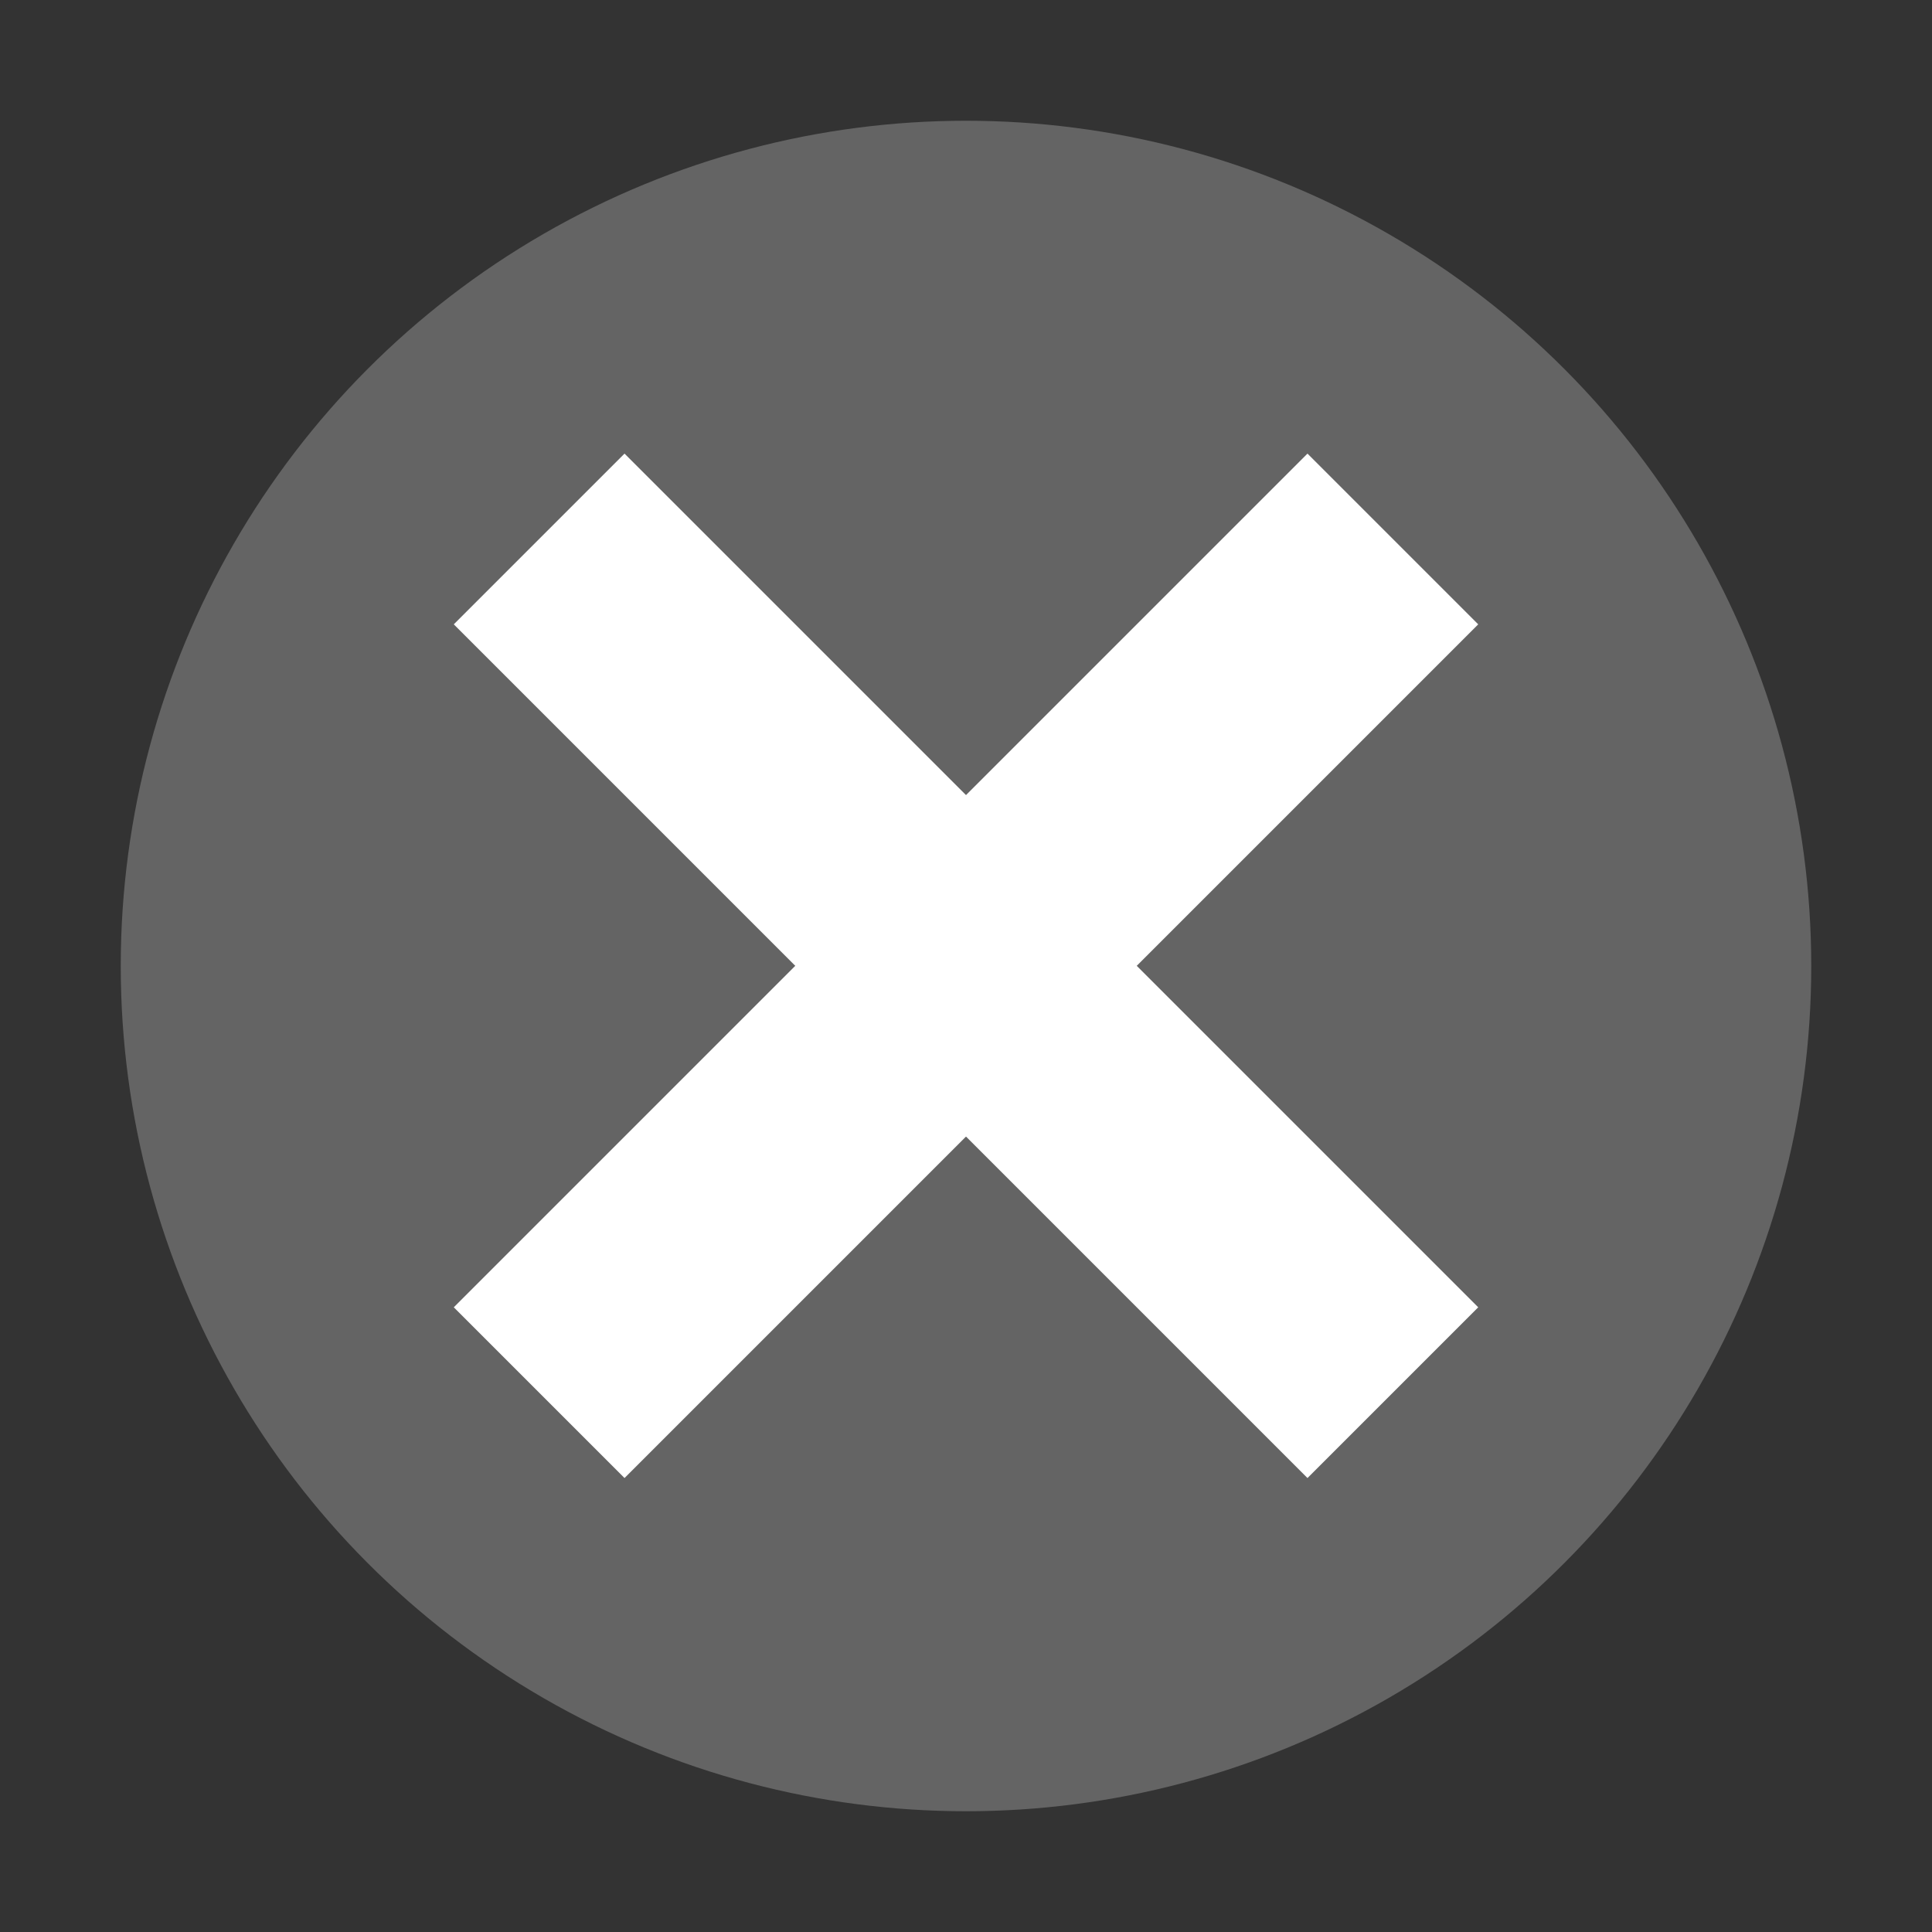
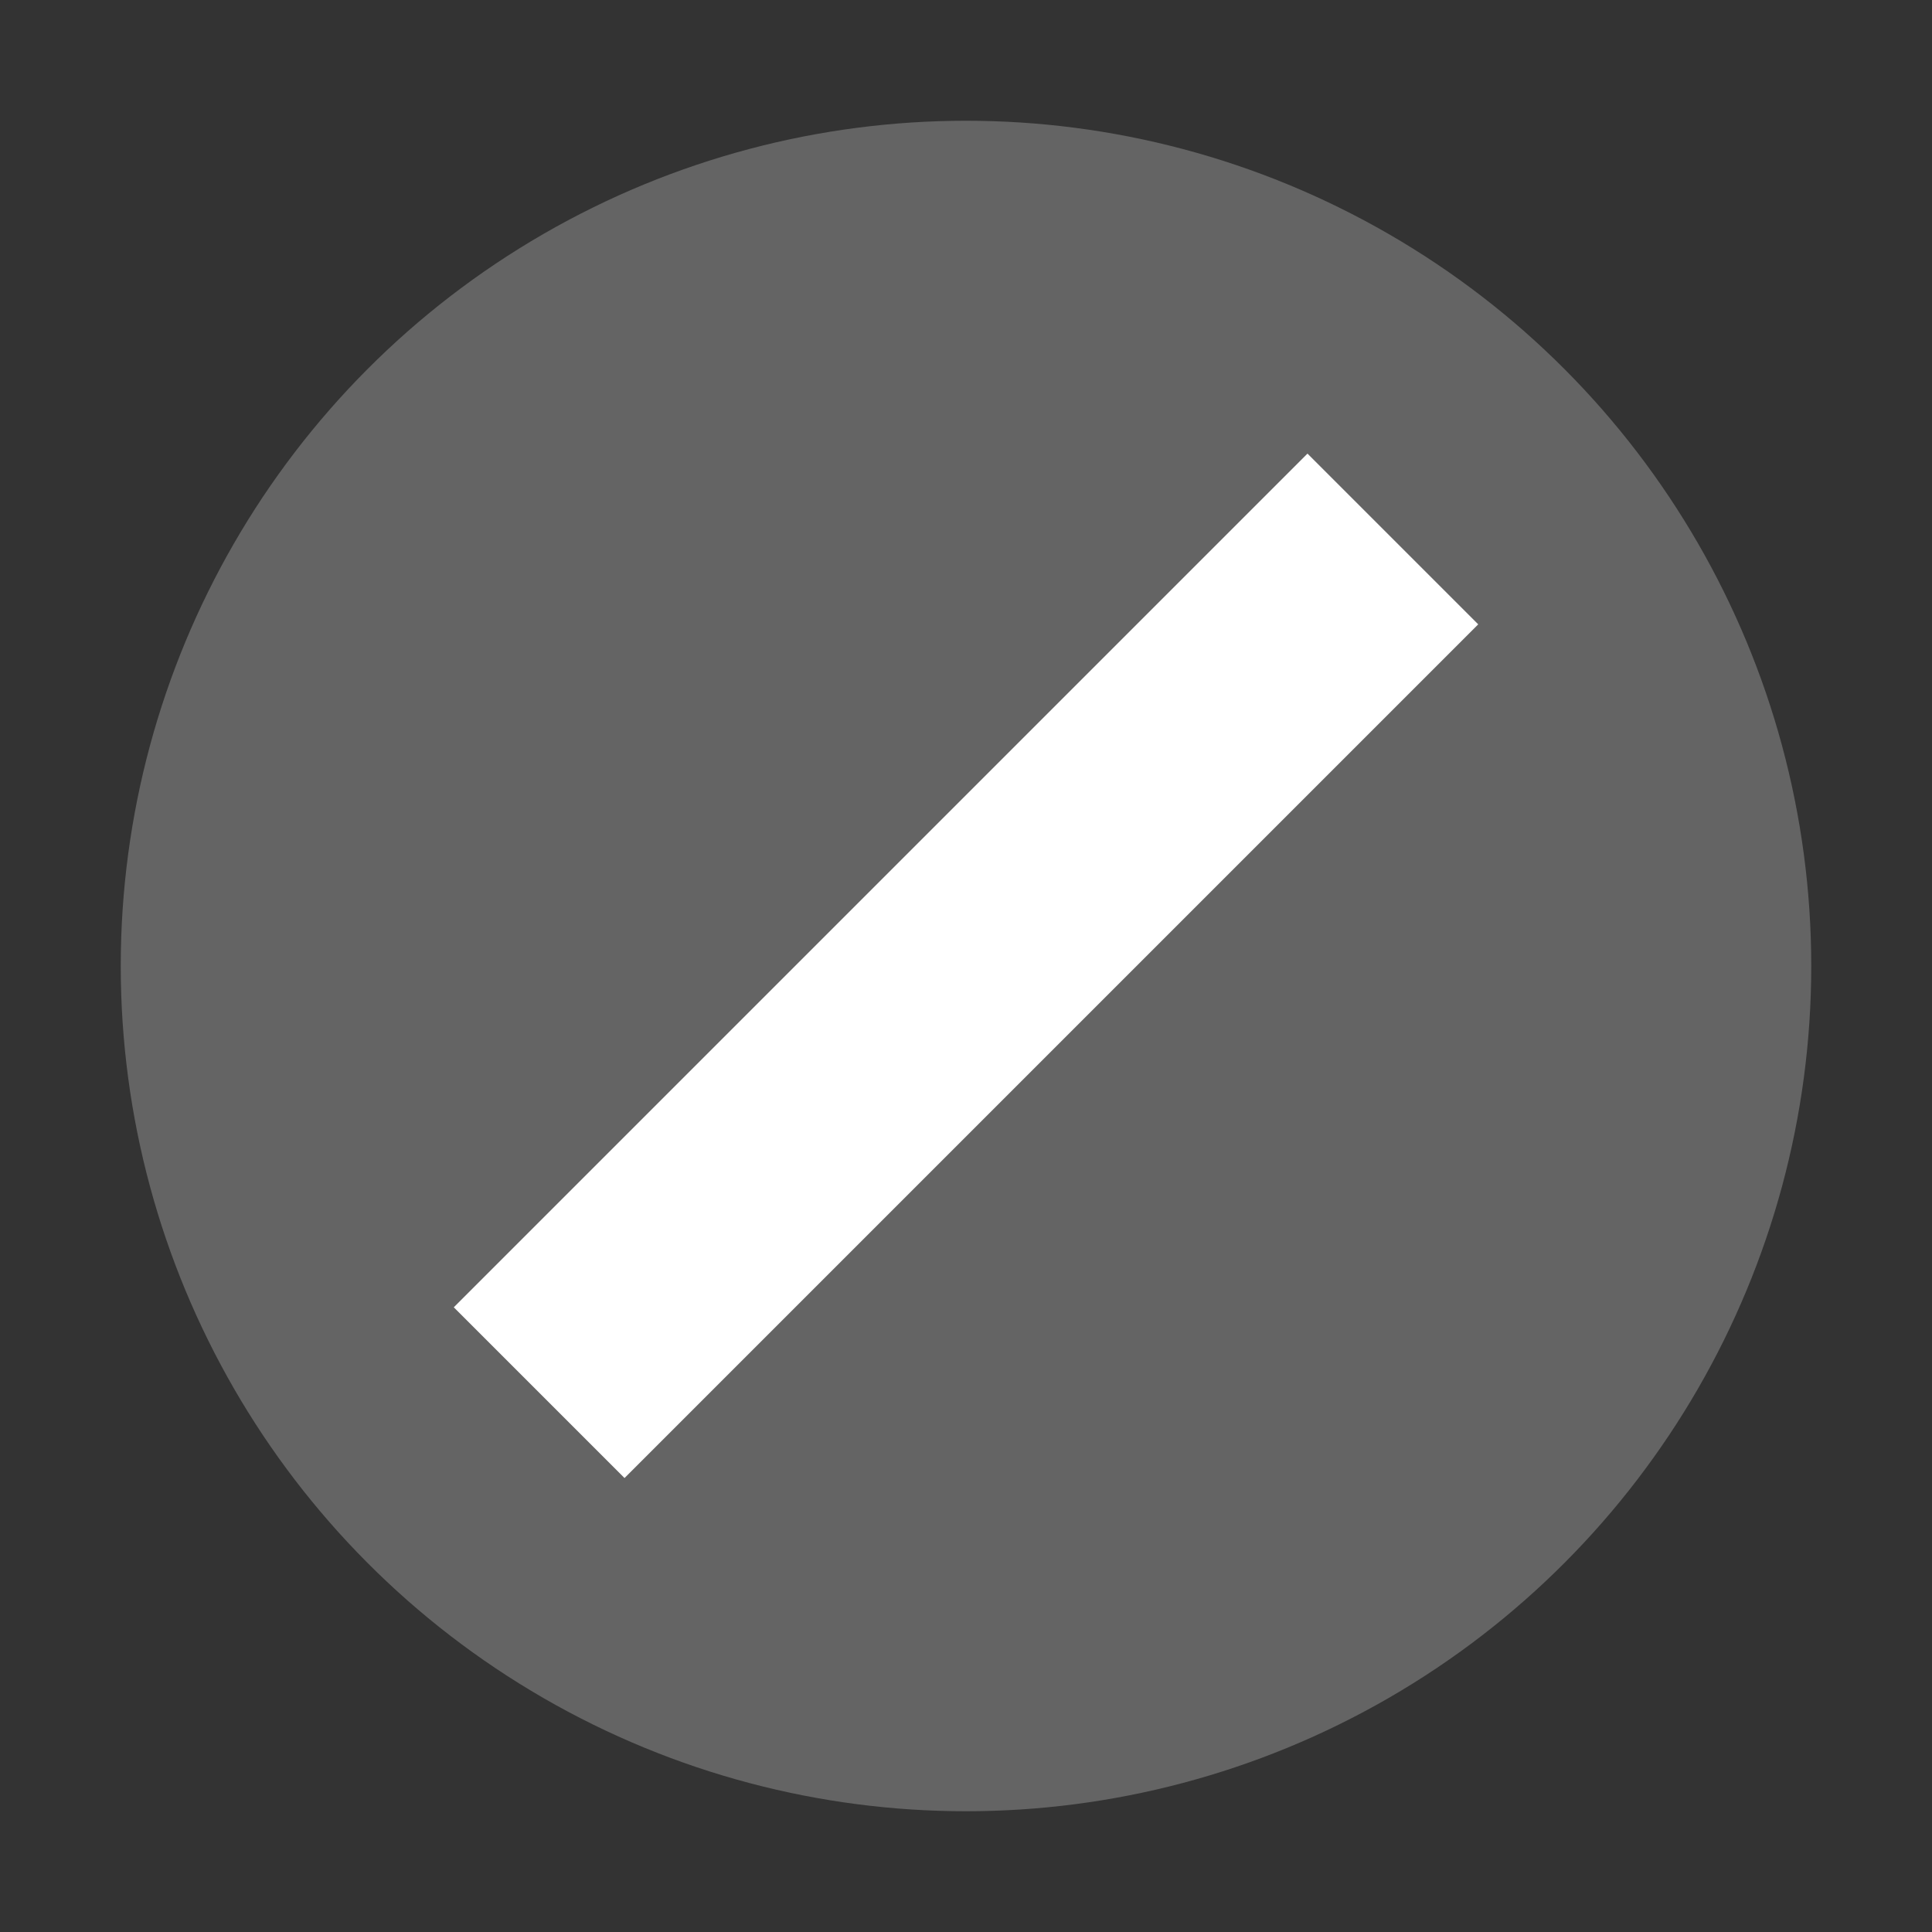
<svg xmlns="http://www.w3.org/2000/svg" id="svg2" viewBox="0 0 16 16" height="16" width="16" version="1.1">
  <rect x="0" y="0" width="16" height="16" fill="#333333" stroke="none" />
  <g id="g4230" transform="scale(.5)">
    <circle id="path3197" cy="16" cx="16" r="14" fill="#646464" />
    <g id="g4207" fill="#fff" transform="matrix(.707 .707 -.707 .707 16 -6.627)">
-       <rect id="rect4136" transform="rotate(-90)" height="20" width="4" y="6" x="-18" />
      <rect id="rect4138" height="20" width="4" y="6" x="14" />
    </g>
  </g>
</svg>